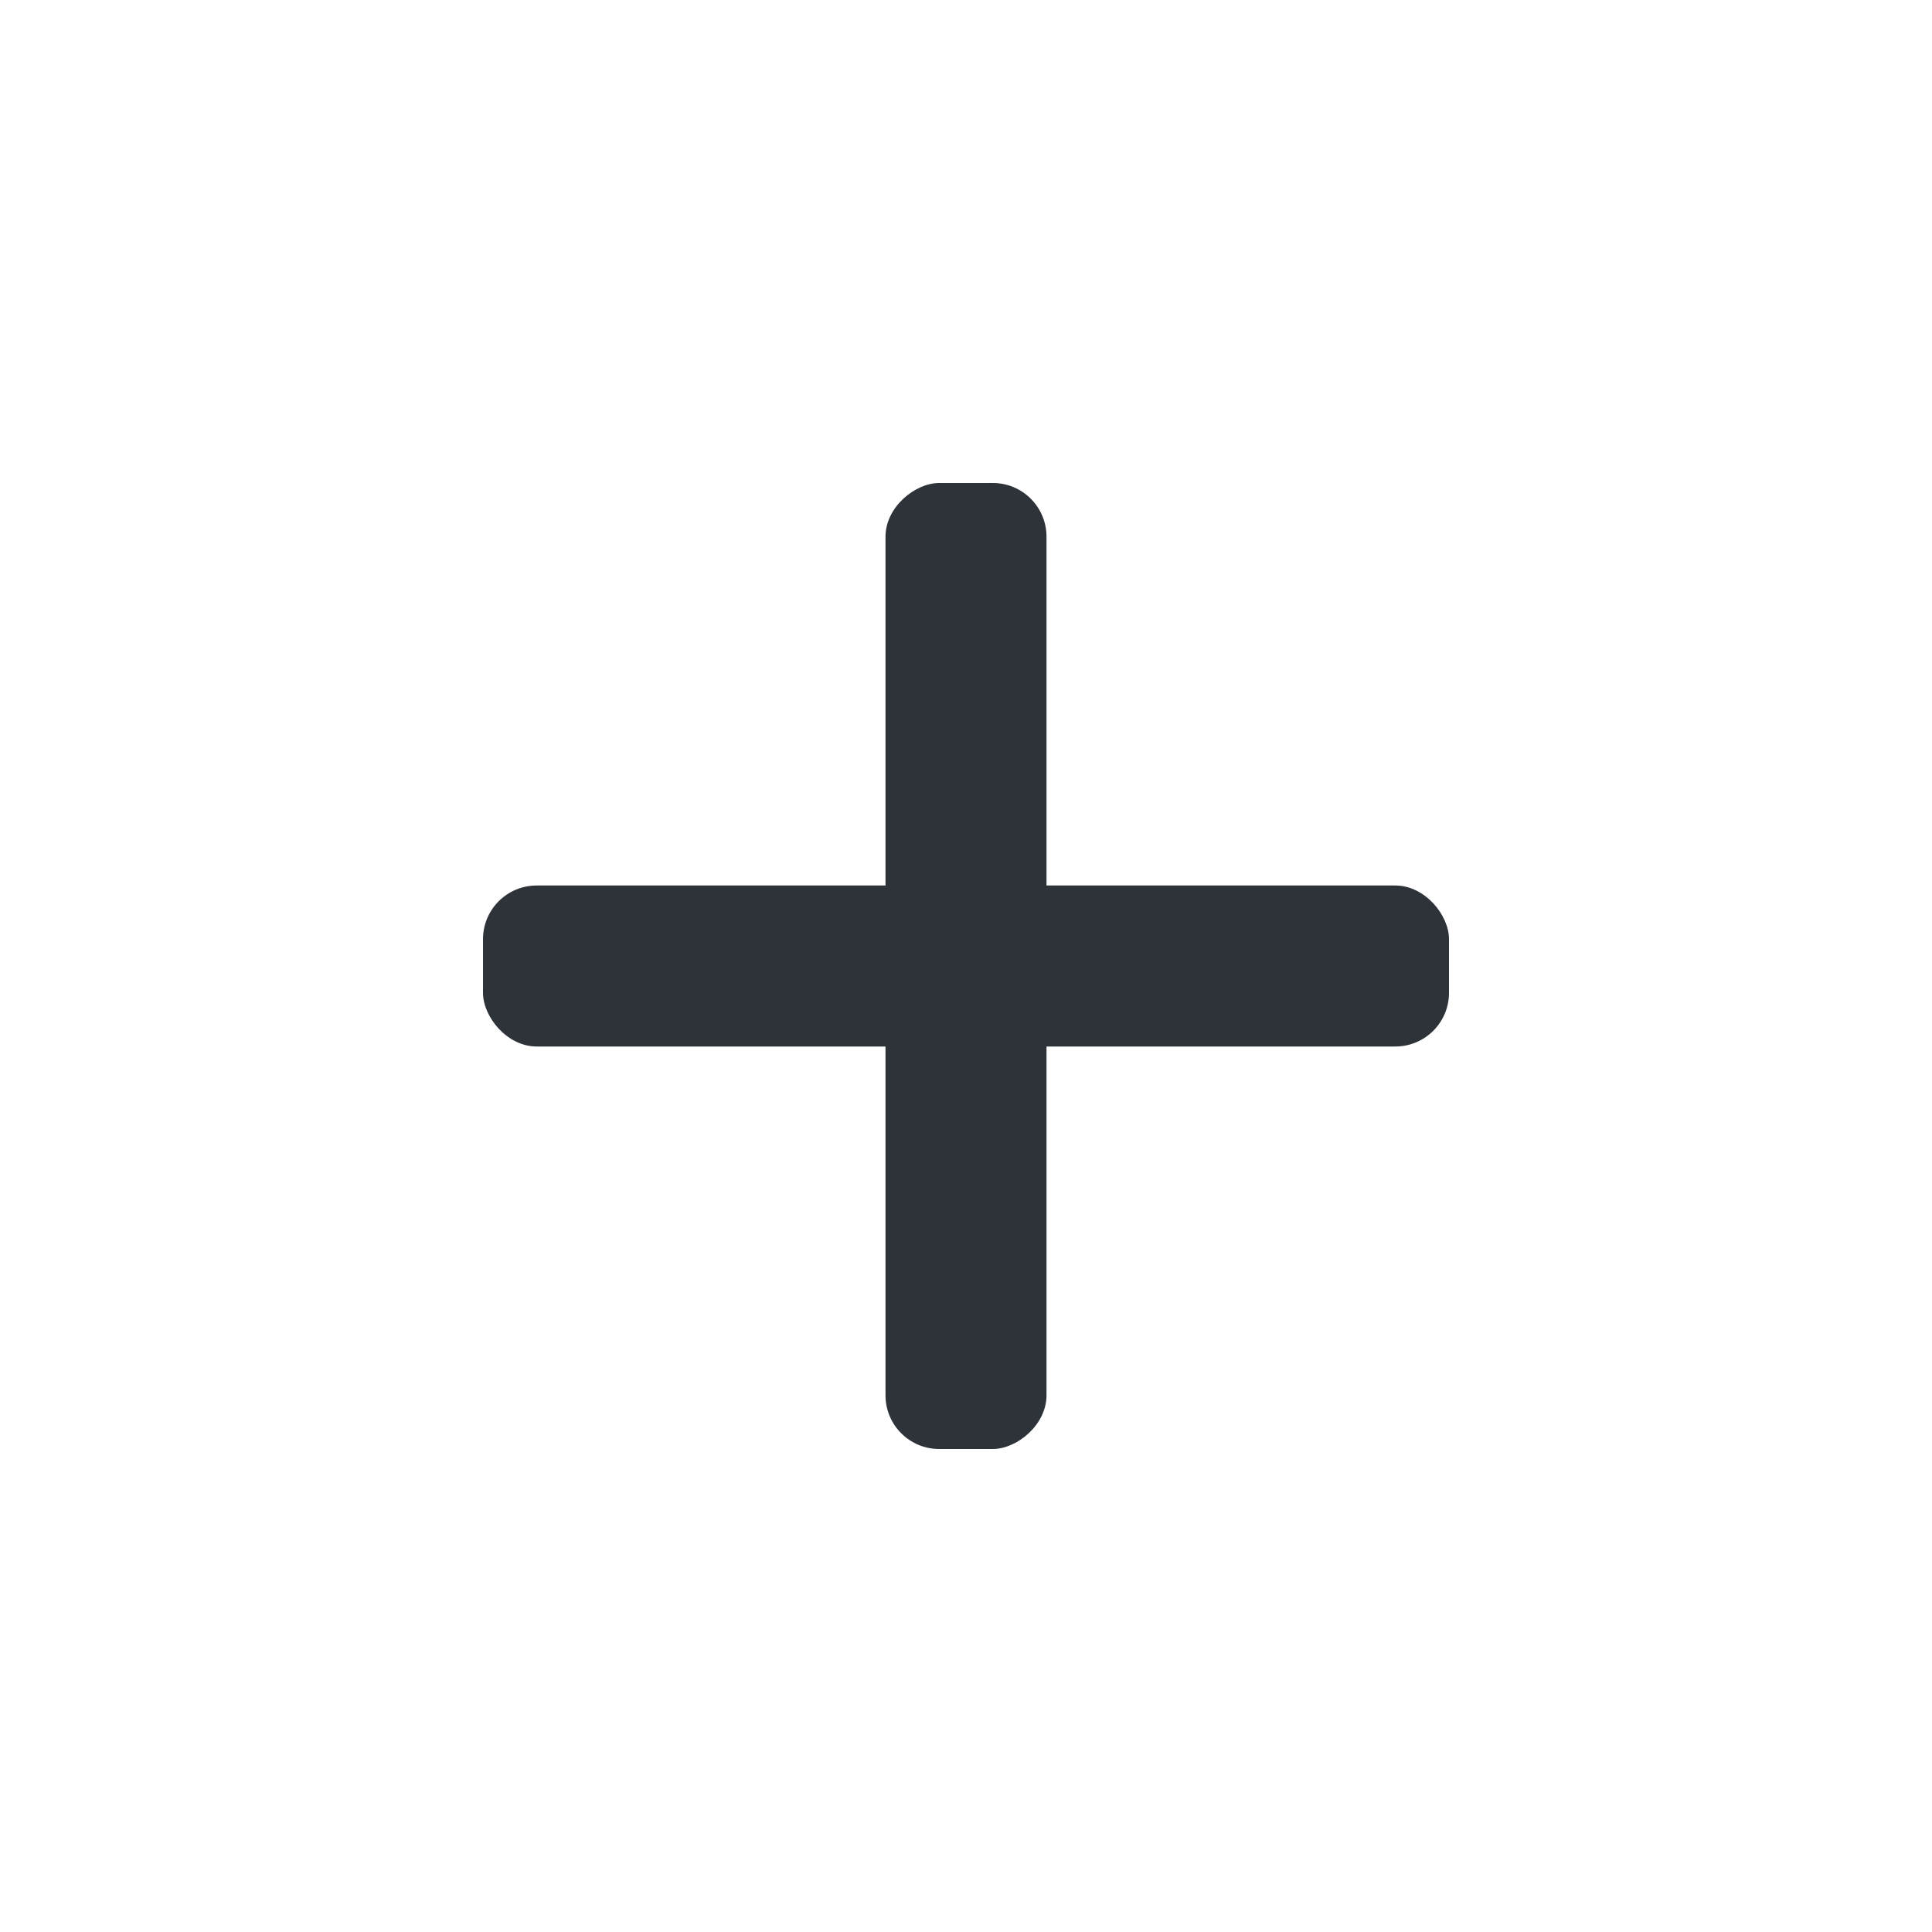
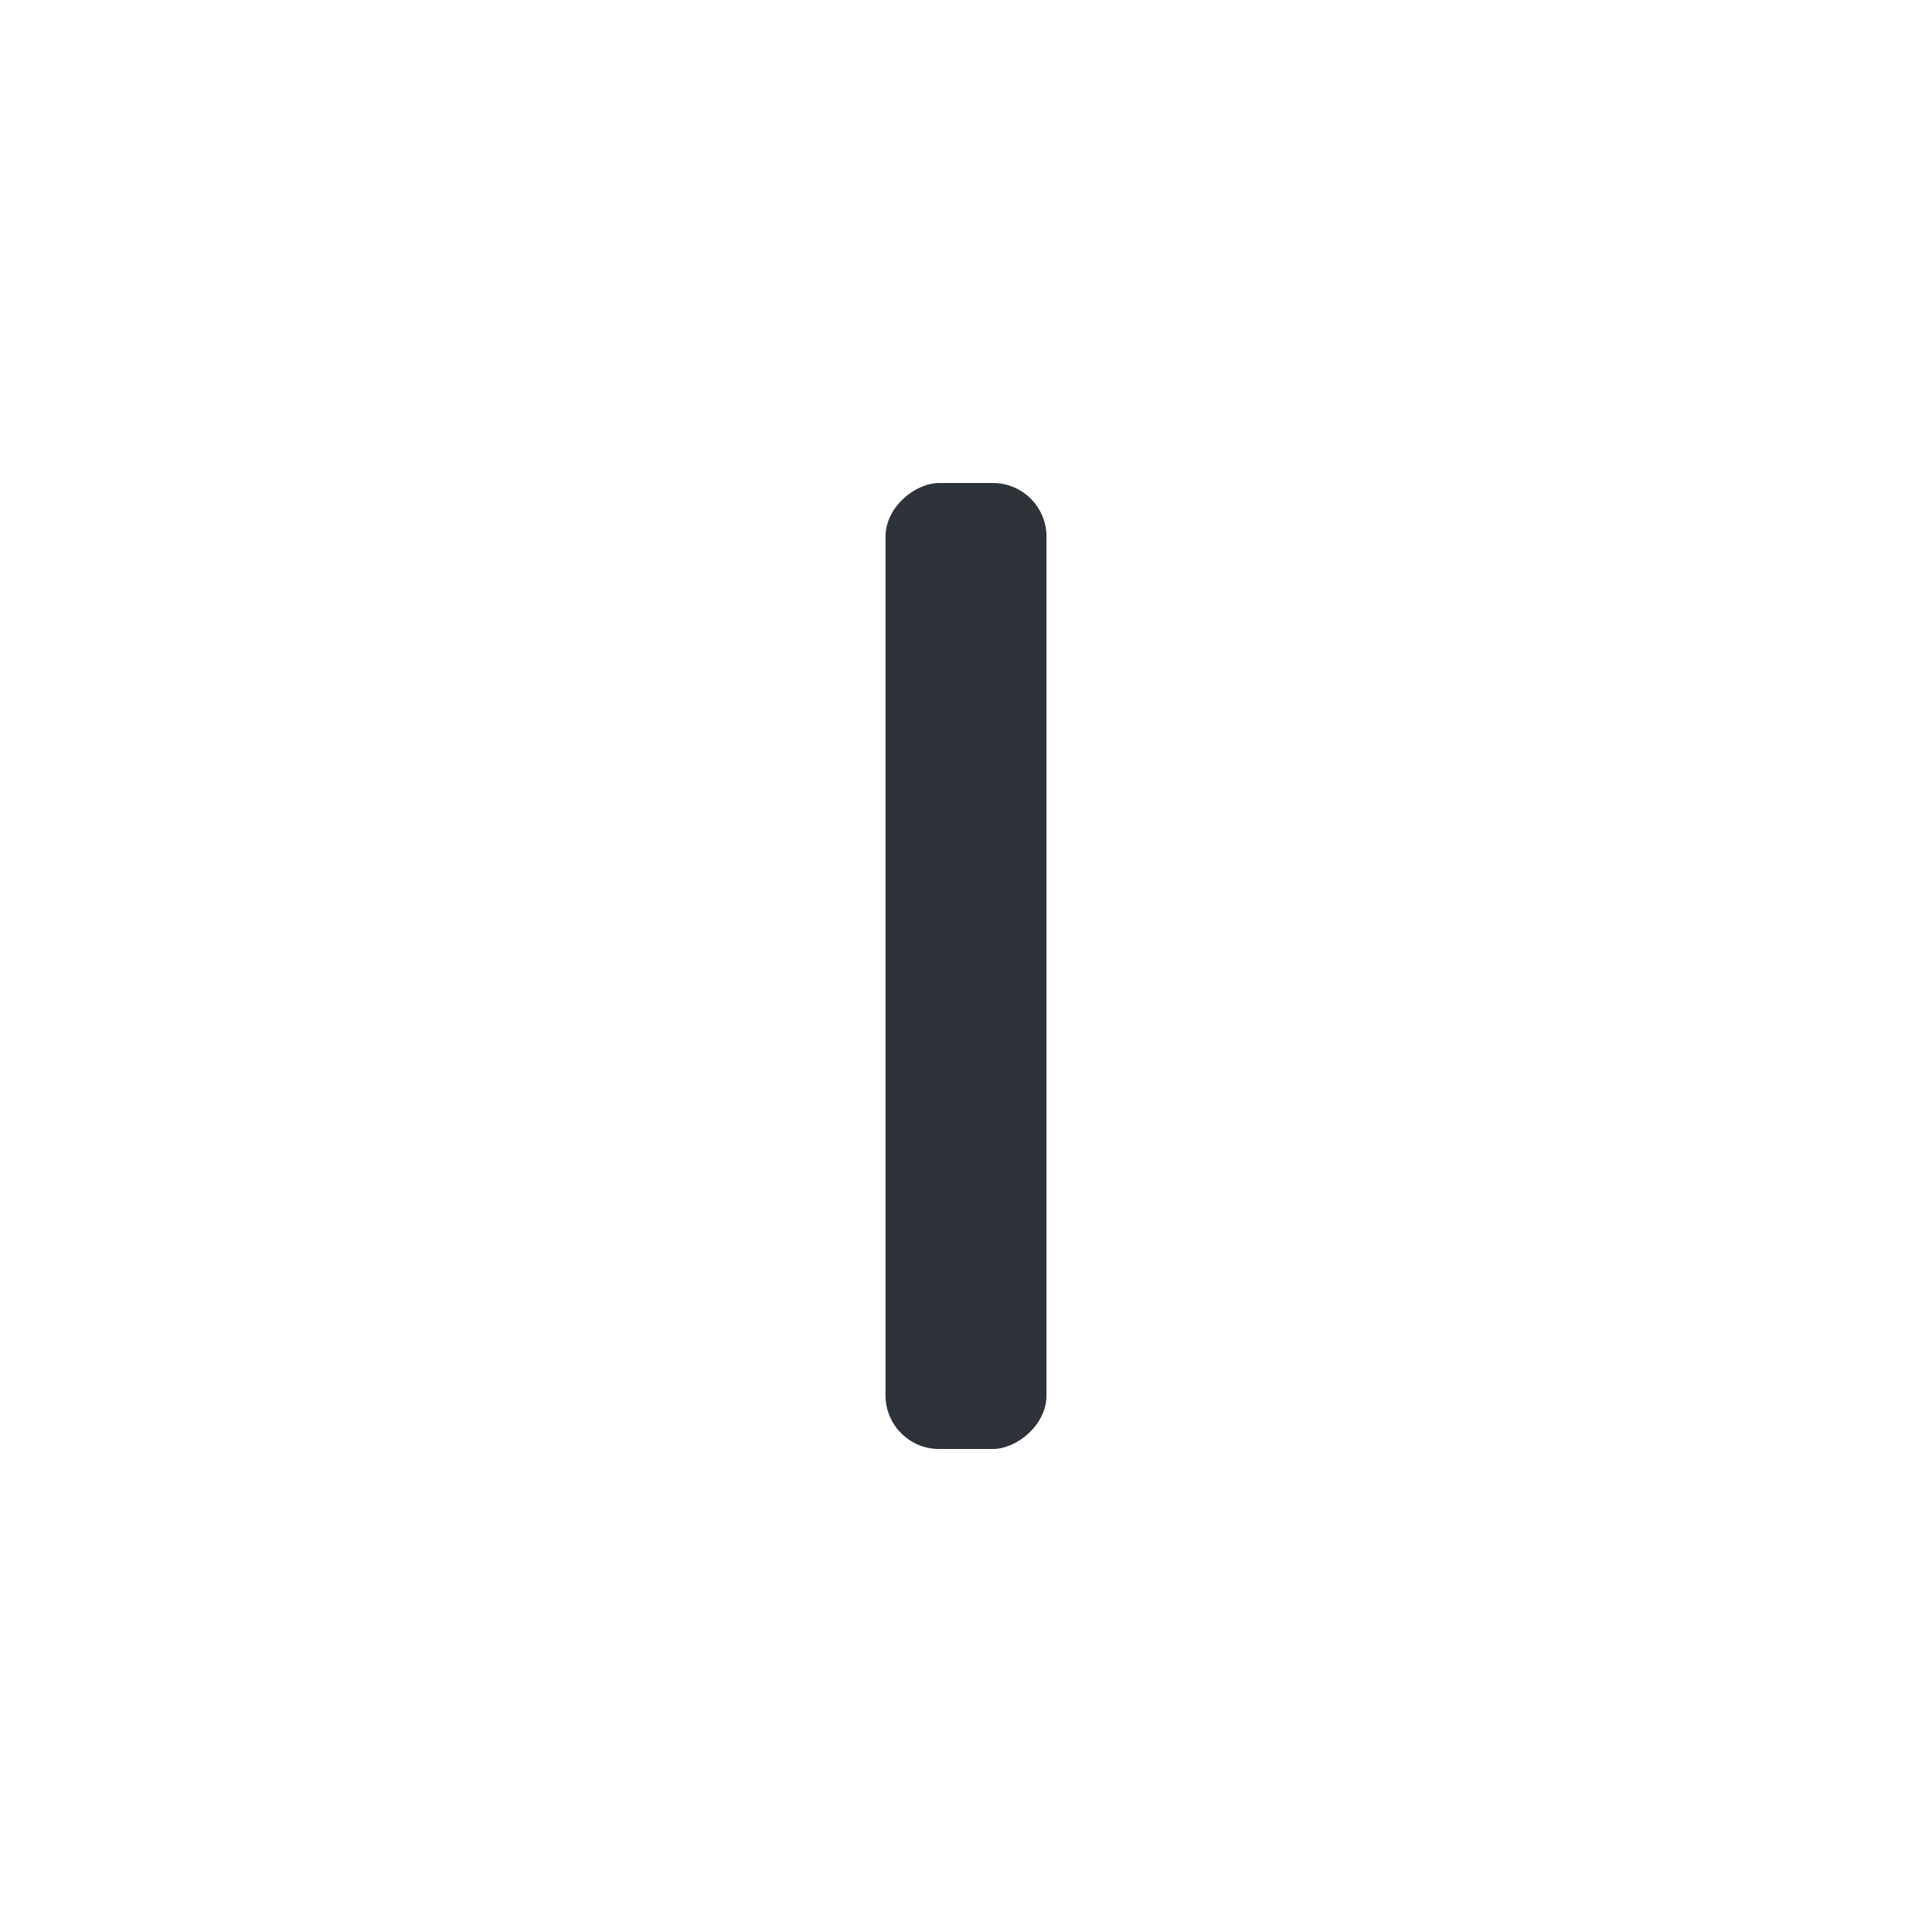
<svg xmlns="http://www.w3.org/2000/svg" width="36" height="36" viewBox="0 0 36 36" fill="none">
-   <rect x="9" y="16.5" width="18" height="3" rx="1" fill="#2E3239" />
  <rect x="16.5" y="27" width="18" height="3" rx="1" transform="rotate(-90 16.5 27)" fill="#2E3239" />
</svg>